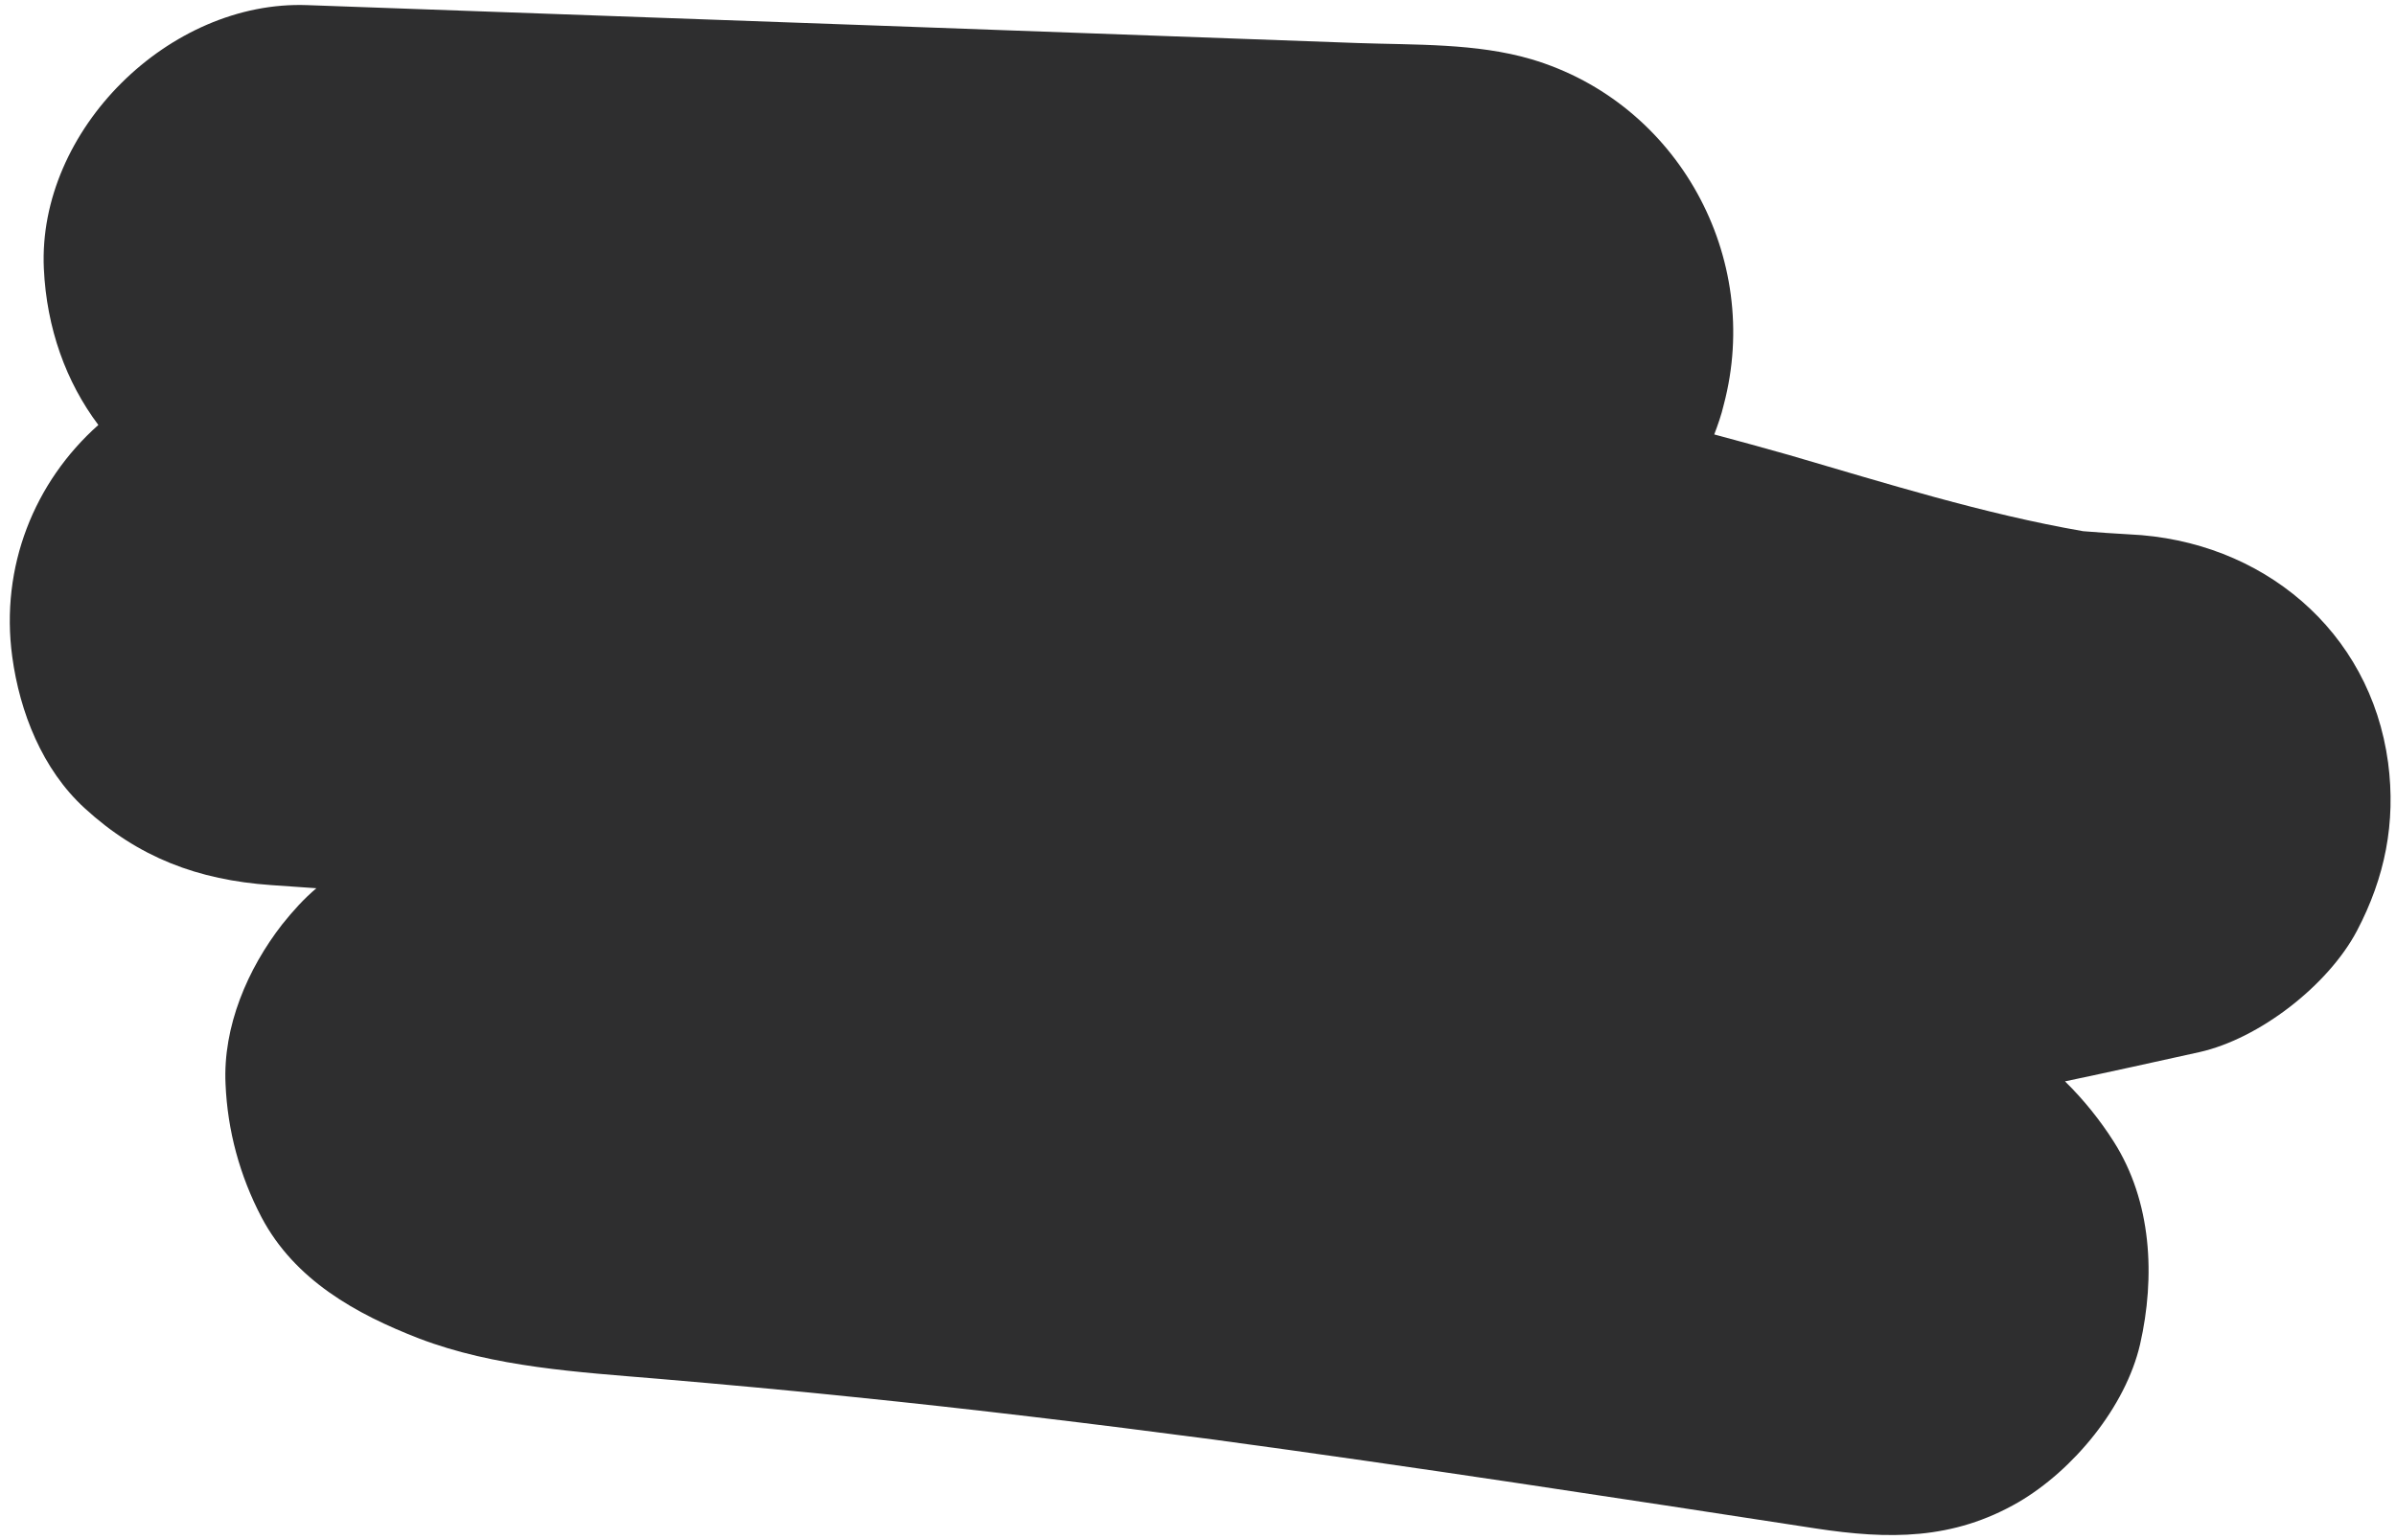
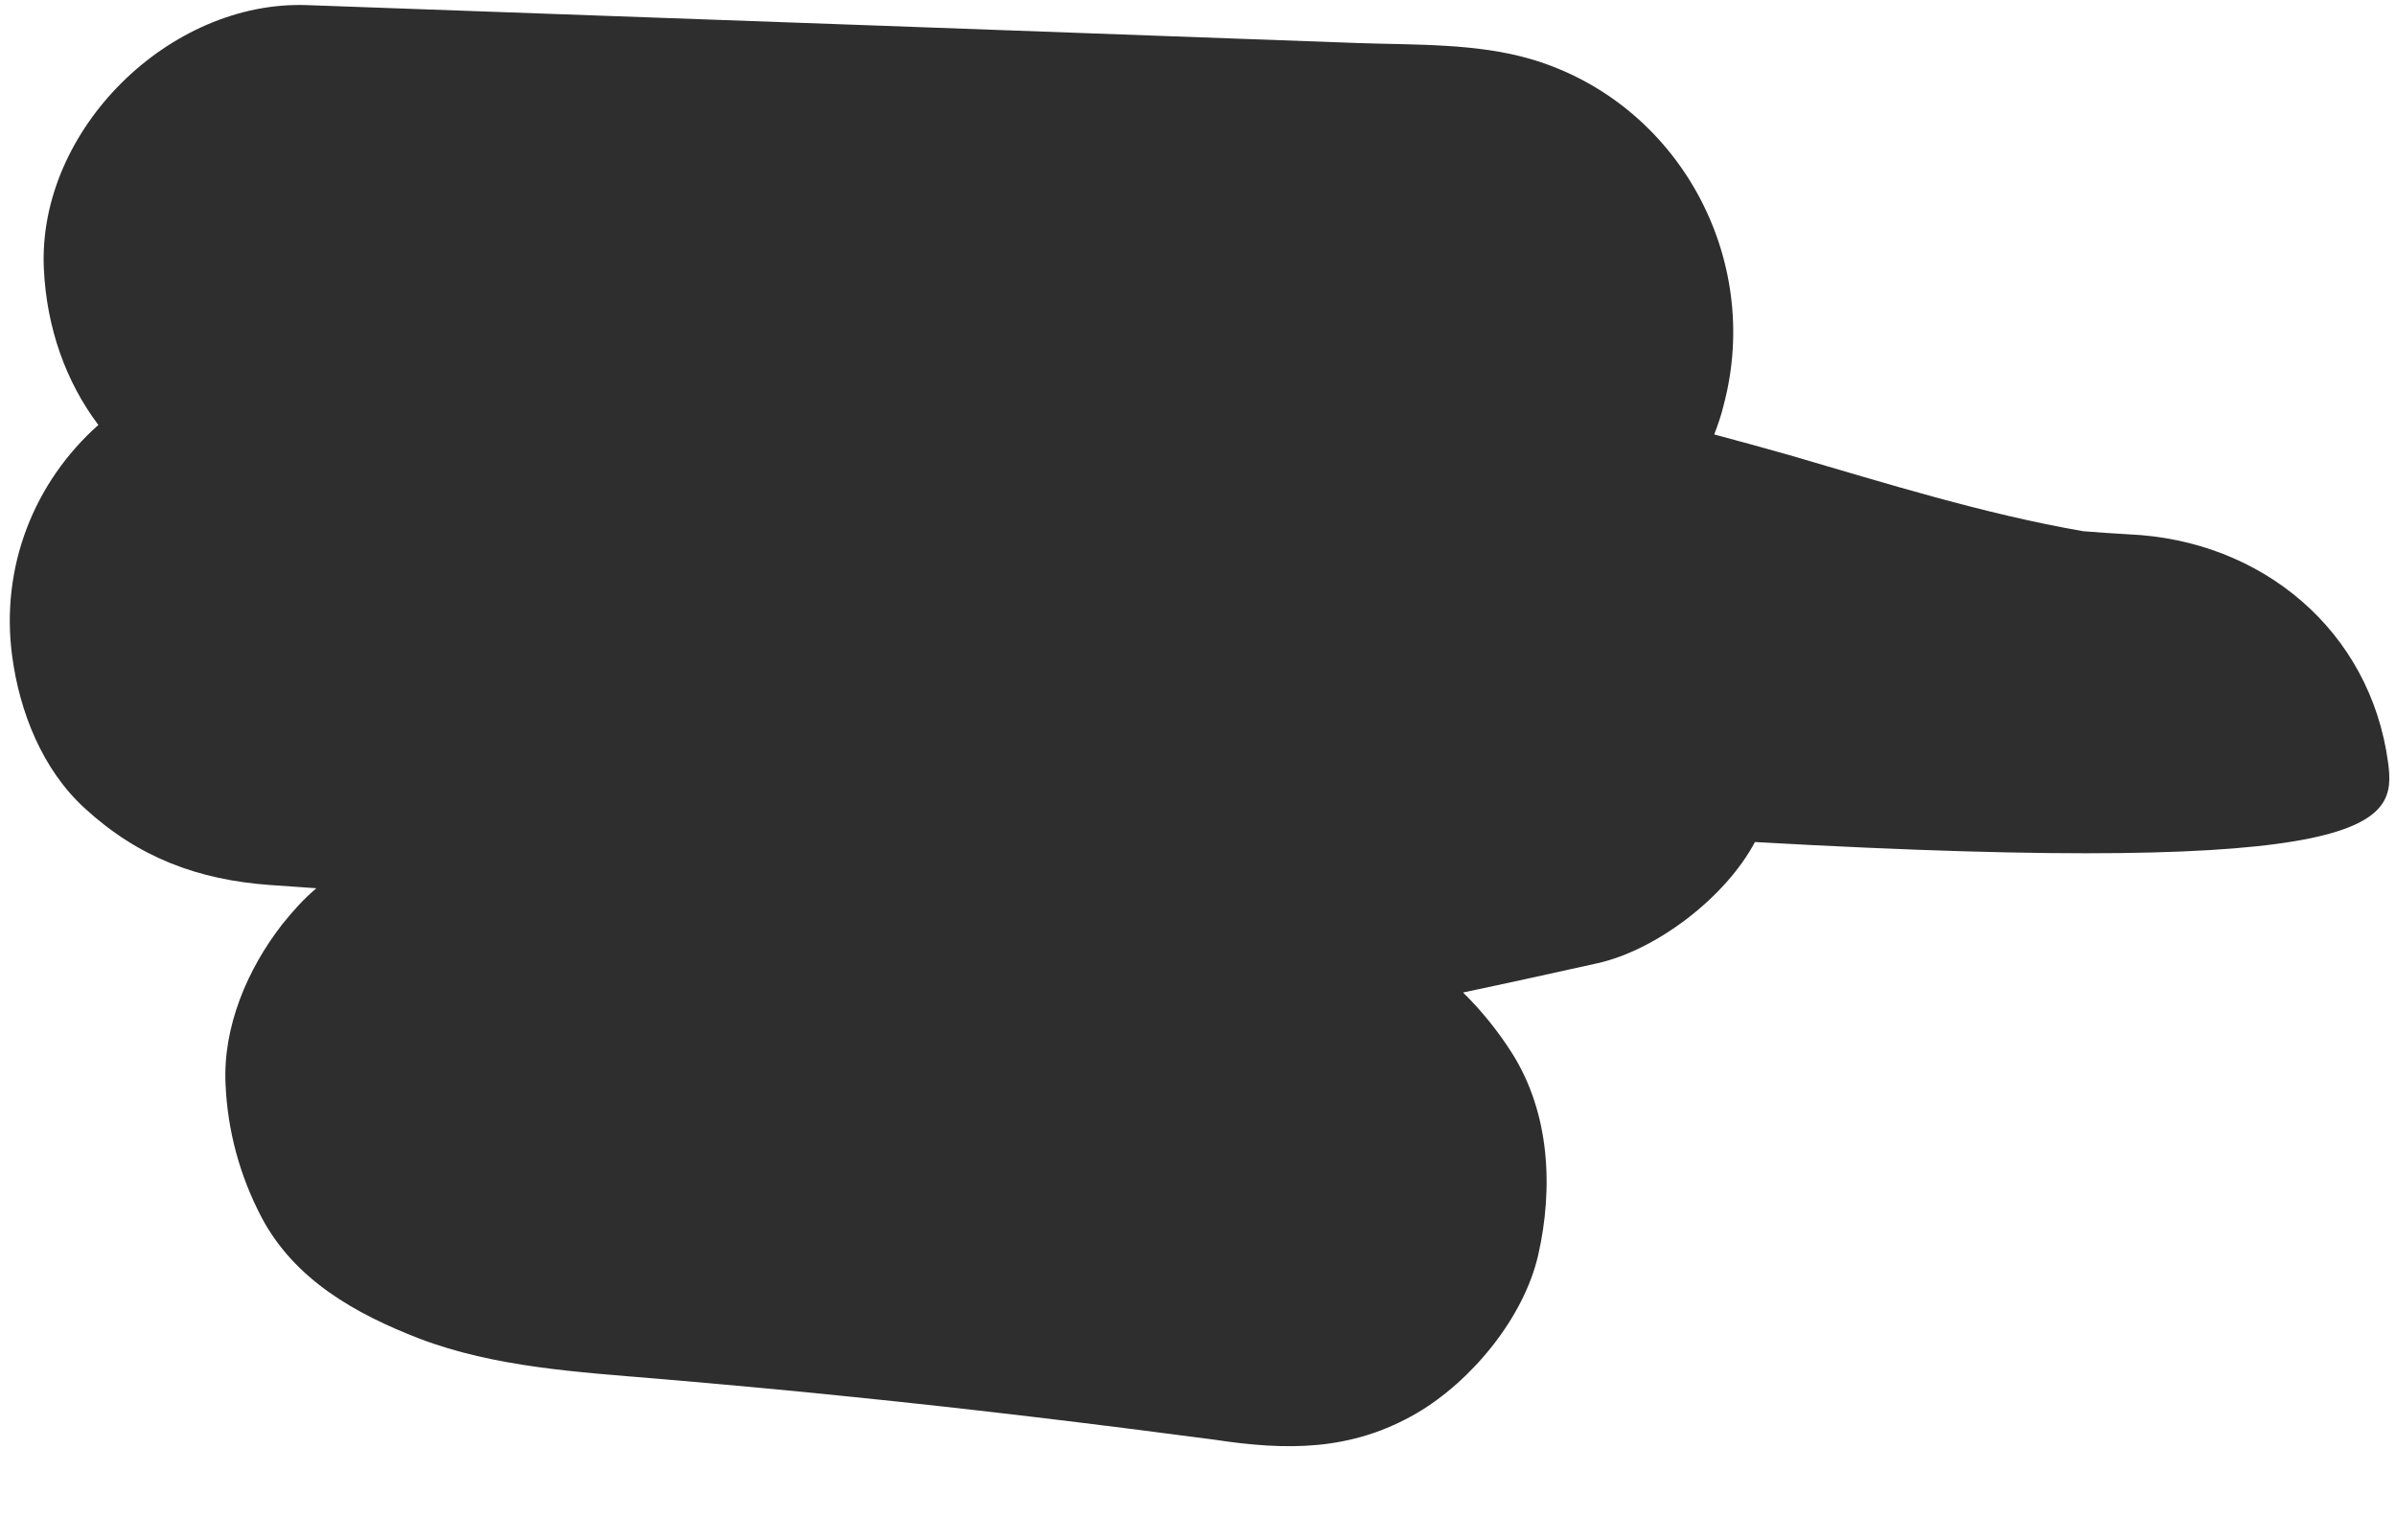
<svg xmlns="http://www.w3.org/2000/svg" fill="#000000" height="390" preserveAspectRatio="xMidYMid meet" version="1" viewBox="23.6 22.4 606.6 390.0" width="606.6" zoomAndPan="magnify">
  <g id="change1_1">
-     <path d="M628.2,215.5c-4.5-33.5-32-56.3-65.5-57.8c-3.9-0.2-7.8-0.5-11.7-0.8c-25.3-4.4-49.8-12.1-74.5-19.3 c-6.3-1.8-12.6-3.5-18.9-5.2c0.9-2.4,1.8-4.9,2.4-7.5c9.9-37.3-11.6-76.5-48.7-87.5c-13.9-4.1-29.5-3.6-43.9-4.1 c-41.3-1.5-82.6-3-123.9-4.5c-47.4-1.7-94.7-3.4-142.1-5.1c-34.9-1.3-68.3,31.6-66.7,66.7c0.7,15.1,5.6,28.7,13.8,39.6 c-16.2,14.4-24.9,35.9-21.8,58.7c1.9,14,7.6,28.5,18.3,38.3c13.6,12.5,28.7,18.2,47.2,19.5c3.8,0.3,7.7,0.5,11.5,0.8 c-3.1,2.6-5.9,5.7-8.7,9.2c-8.7,11.2-15,25.8-14.3,40.4c0.5,11.8,3.6,23.2,9.1,33.7c8.4,15.9,23.9,24.5,39.9,30.7 c19.1,7.3,40.3,8.5,60.5,10.2c16.4,1.4,32.9,2.9,49.3,4.6c30.5,3.1,61,6.8,91.4,10.8c50.9,6.9,101.6,14.7,152.4,22.5 c18.4,2.8,34.7,3,51.4-6.7c13.8-8.1,27-24,30.7-39.9c3.9-17.1,3-36.2-6.7-51.4c-3.3-5.2-7.5-10.5-12.3-15.2 c11.4-2.4,22.7-4.9,34-7.4c15.2-3.4,32.6-16.9,39.9-30.7C627.4,244.6,630.2,230.7,628.2,215.5z" fill="#2e2e2f" />
+     <path d="M628.2,215.5c-4.5-33.5-32-56.3-65.5-57.8c-3.9-0.2-7.8-0.5-11.7-0.8c-25.3-4.4-49.8-12.1-74.5-19.3 c-6.3-1.8-12.6-3.5-18.9-5.2c0.9-2.4,1.8-4.9,2.4-7.5c9.9-37.3-11.6-76.5-48.7-87.5c-13.9-4.1-29.5-3.6-43.9-4.1 c-41.3-1.5-82.6-3-123.9-4.5c-47.4-1.7-94.7-3.4-142.1-5.1c-34.9-1.3-68.3,31.6-66.7,66.7c0.7,15.1,5.6,28.7,13.8,39.6 c-16.2,14.4-24.9,35.9-21.8,58.7c1.9,14,7.6,28.5,18.3,38.3c13.6,12.5,28.7,18.2,47.2,19.5c3.8,0.3,7.7,0.5,11.5,0.8 c-3.1,2.6-5.9,5.7-8.7,9.2c-8.7,11.2-15,25.8-14.3,40.4c0.5,11.8,3.6,23.2,9.1,33.7c8.4,15.9,23.9,24.5,39.9,30.7 c19.1,7.3,40.3,8.5,60.5,10.2c16.4,1.4,32.9,2.9,49.3,4.6c30.5,3.1,61,6.8,91.4,10.8c18.4,2.8,34.7,3,51.4-6.7c13.8-8.1,27-24,30.7-39.9c3.9-17.1,3-36.2-6.7-51.4c-3.3-5.2-7.5-10.5-12.3-15.2 c11.4-2.4,22.7-4.9,34-7.4c15.2-3.4,32.6-16.9,39.9-30.7C627.4,244.6,630.2,230.7,628.2,215.5z" fill="#2e2e2f" />
  </g>
</svg>